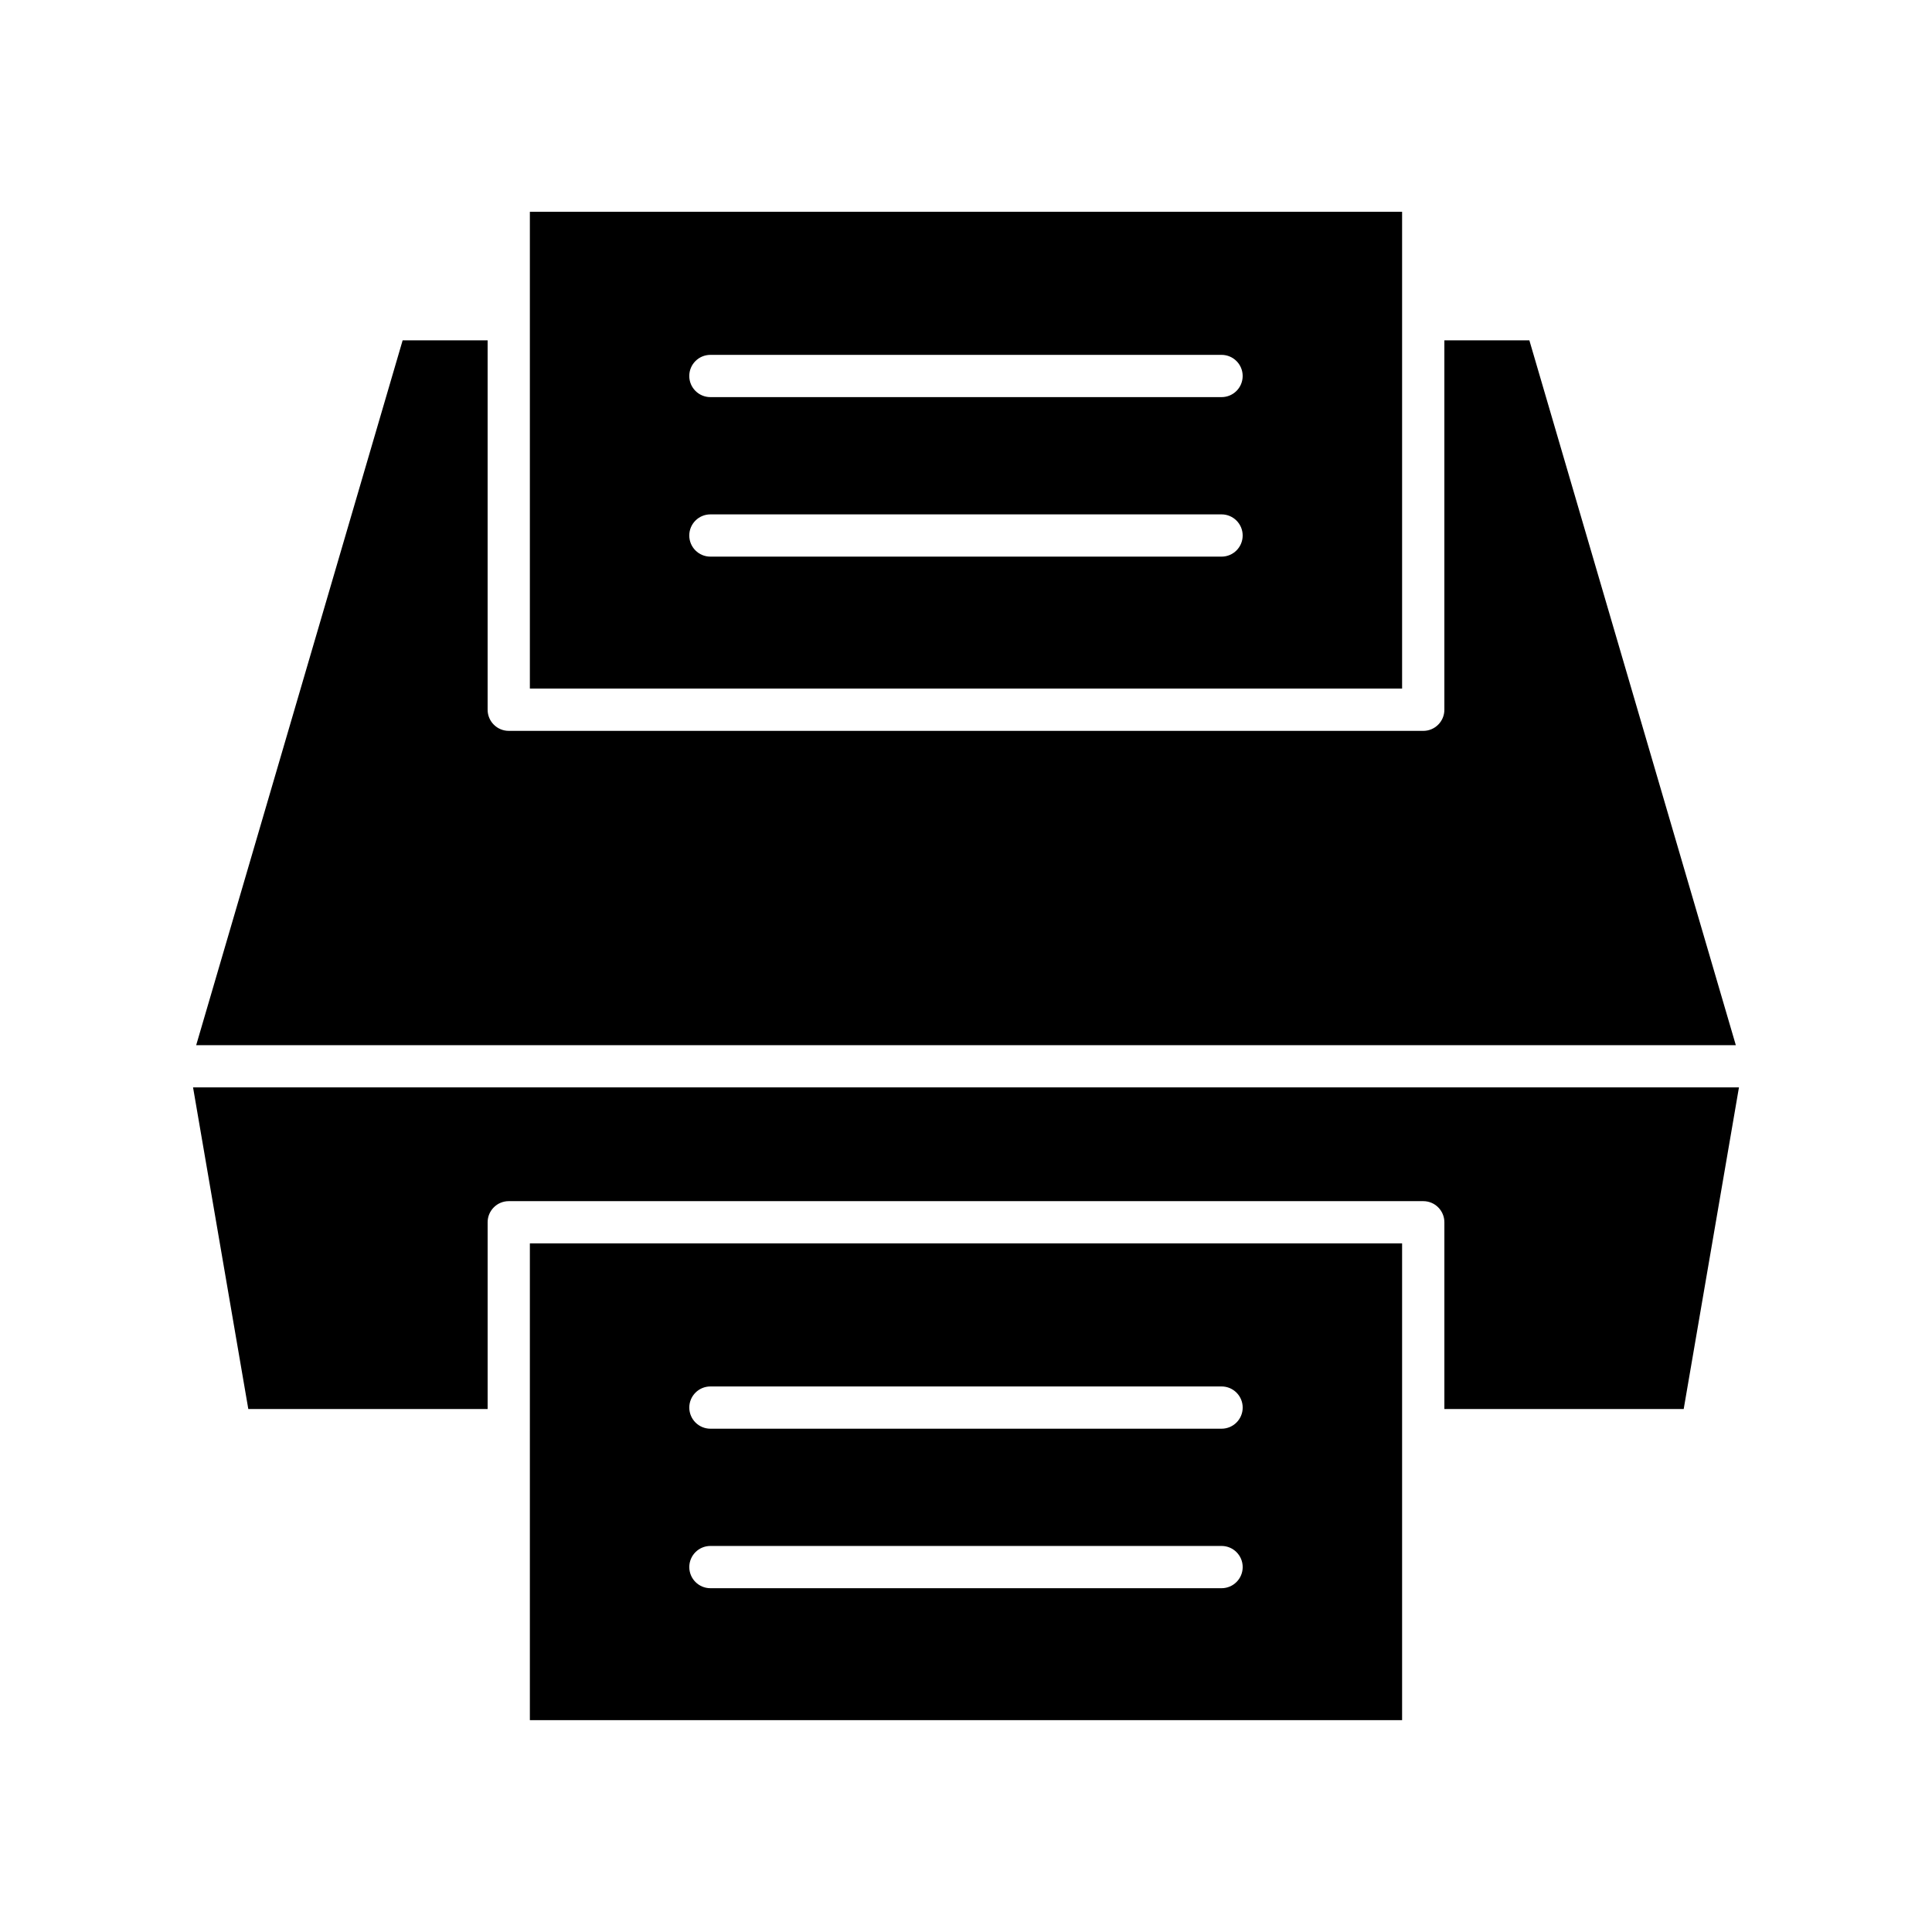
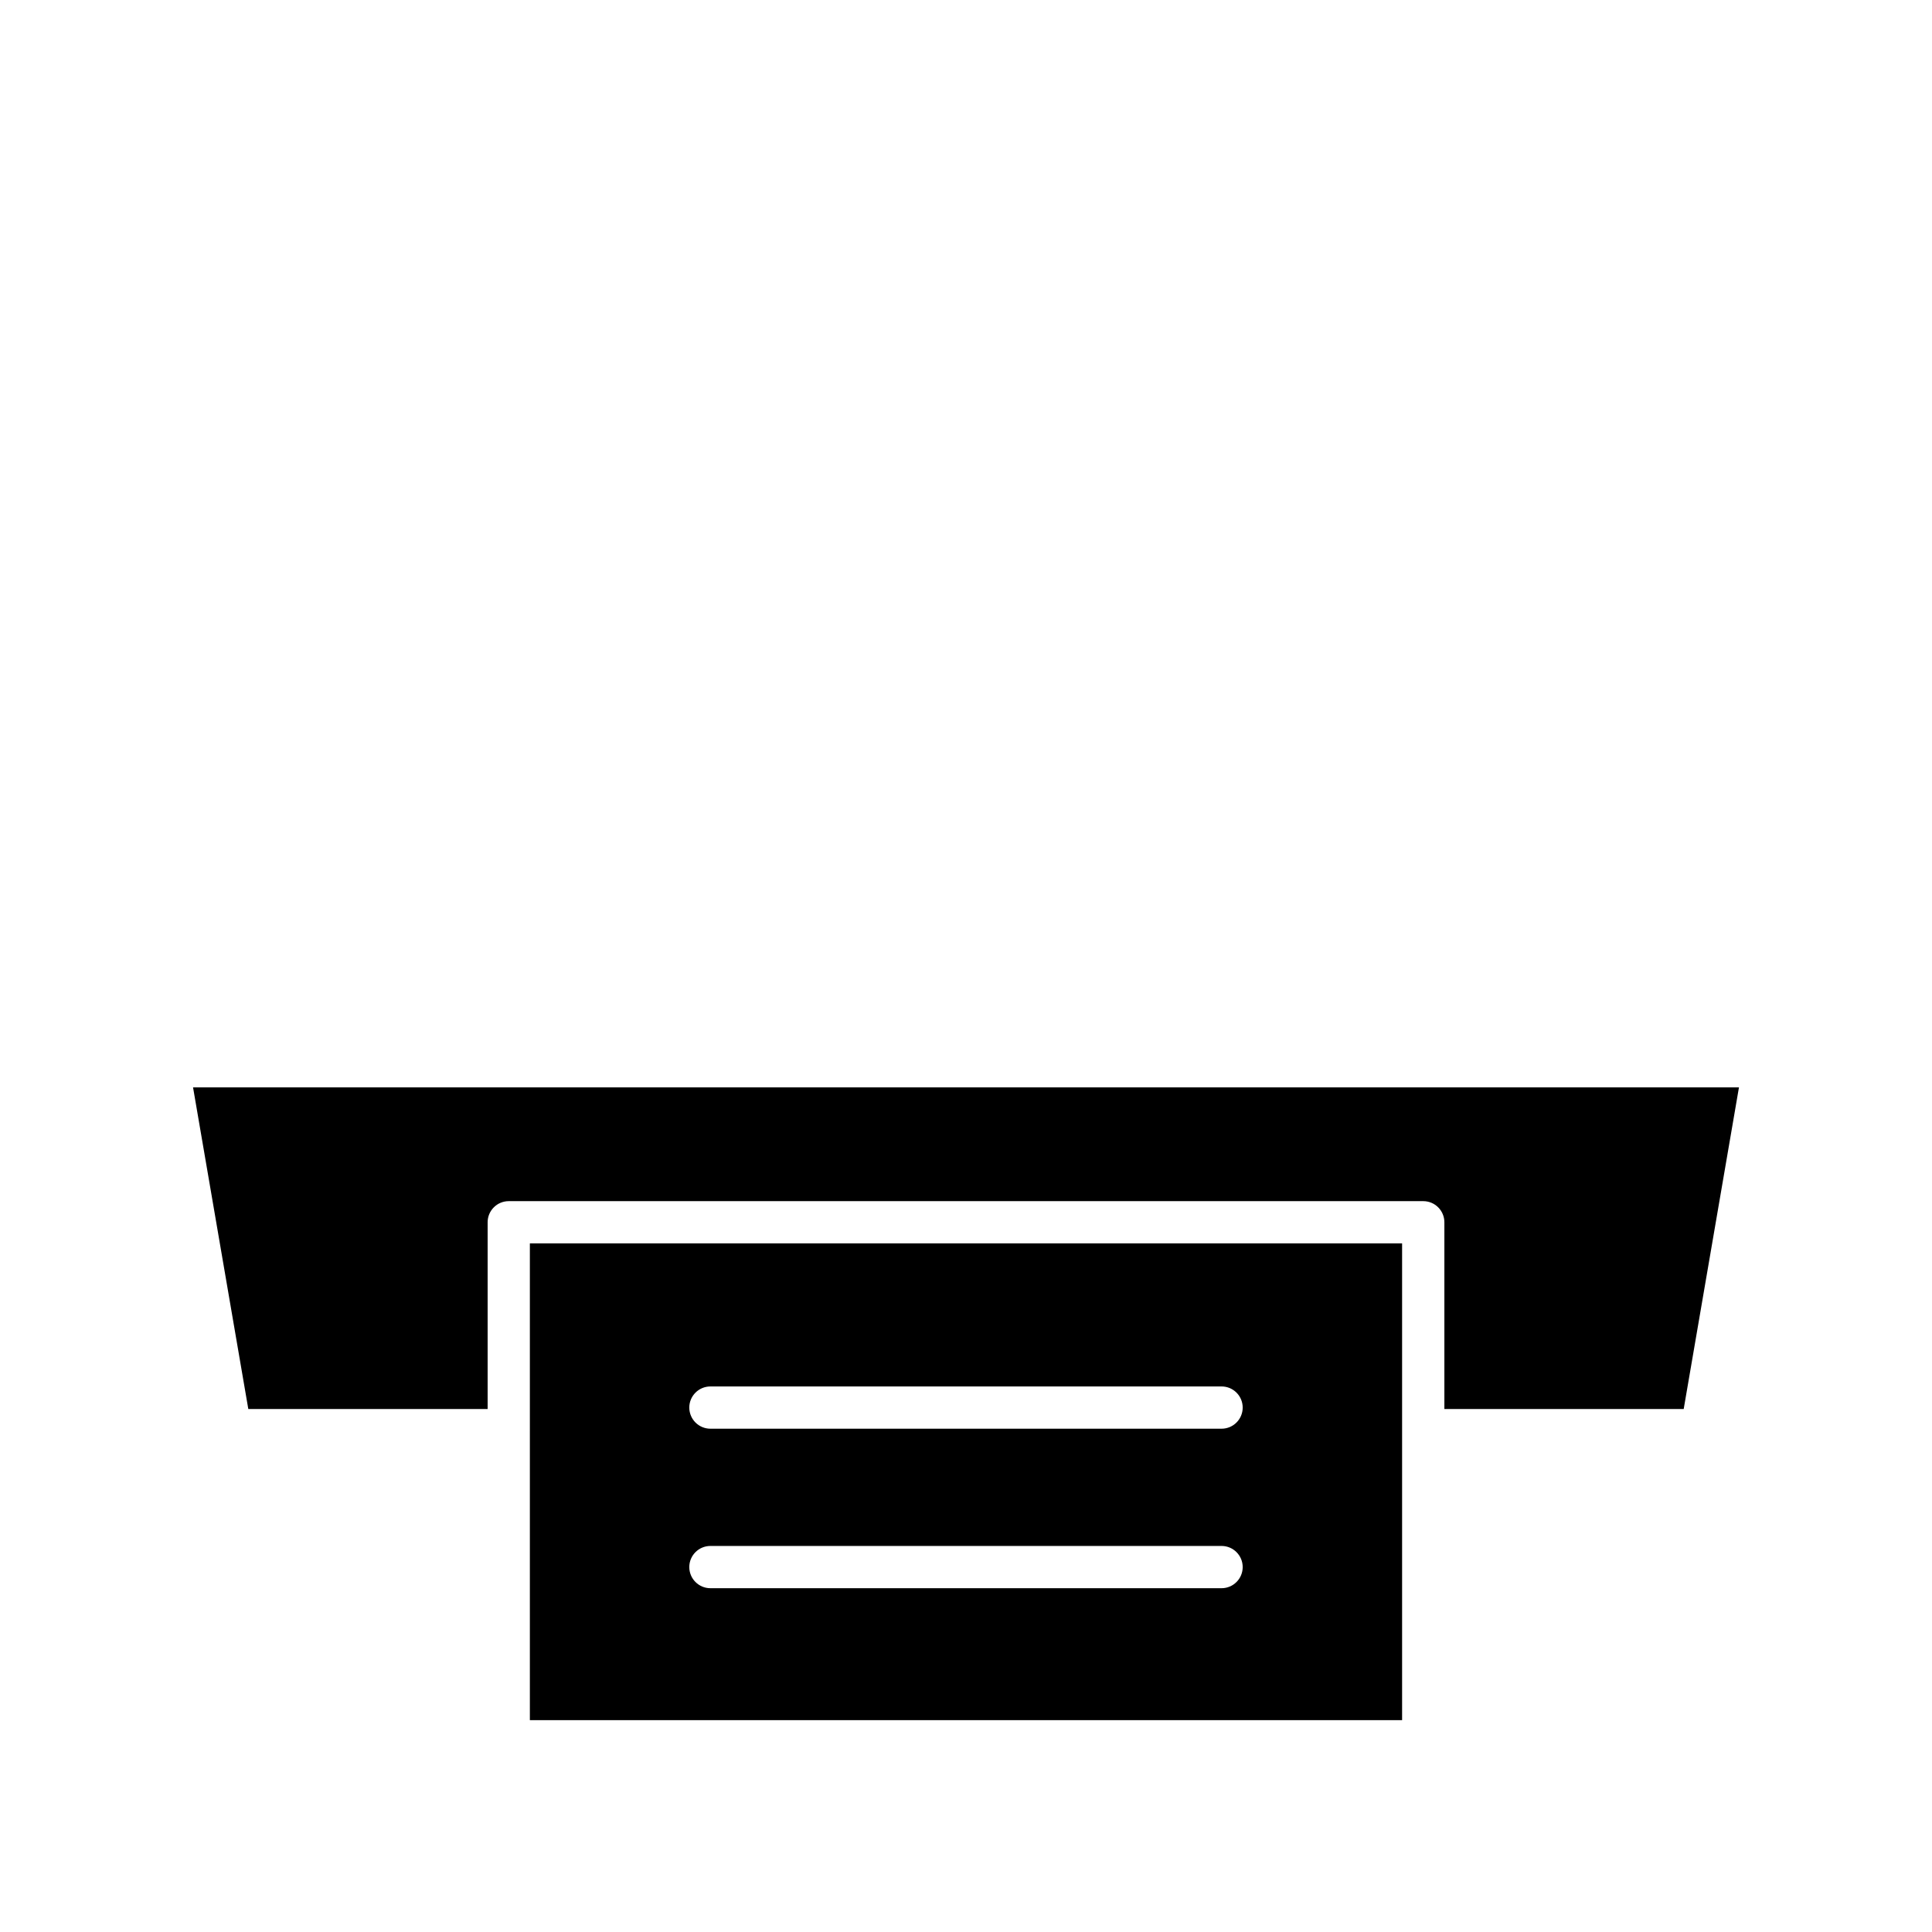
<svg xmlns="http://www.w3.org/2000/svg" fill="#000000" width="800px" height="800px" version="1.1" viewBox="144 144 512 512">
  <g>
-     <path d="m549.3 234.2h-22.527v97.891c0 3.09-2.508 5.598-5.598 5.598l-242.35-0.004c-3.09 0-5.598-2.508-5.598-5.598v-97.887h-22.523l-54.711 186.78h408.02z" />
    <path d="m195.16 432.17 14.645 85.242h63.422v-49.496c0-3.09 2.508-5.598 5.598-5.598h242.35c3.09 0 5.598 2.508 5.598 5.598v49.496h63.422l14.645-85.242z" />
    <path d="m284.42 522.99c0 0.004 0.004 0.008 0.004 0.012s-0.004 0.008-0.004 0.016v76.844h231.15v-126.35h-231.15zm47.848-11.566h135.46c3.09 0 5.598 2.508 5.598 5.598 0 3.09-2.508 5.598-5.598 5.598h-135.46c-3.09 0-5.598-2.508-5.598-5.598 0-3.09 2.504-5.598 5.598-5.598zm0 42.27h135.46c3.09 0 5.598 2.508 5.598 5.598 0 3.09-2.508 5.598-5.598 5.598h-135.46c-3.09 0-5.598-2.508-5.598-5.598 0-3.094 2.504-5.598 5.598-5.598z" />
-     <path d="m515.57 200.13h-231.15v126.35h231.15zm-47.848 91.383h-135.46c-3.09 0-5.598-2.508-5.598-5.598 0-3.09 2.508-5.598 5.598-5.598h135.46c3.09 0 5.598 2.508 5.598 5.598 0 3.09-2.504 5.598-5.598 5.598zm0-42.273h-135.46c-3.09 0-5.598-2.508-5.598-5.598 0-3.09 2.508-5.598 5.598-5.598h135.46c3.09 0 5.598 2.508 5.598 5.598 0 3.094-2.504 5.598-5.598 5.598z" />
  </g>
</svg>